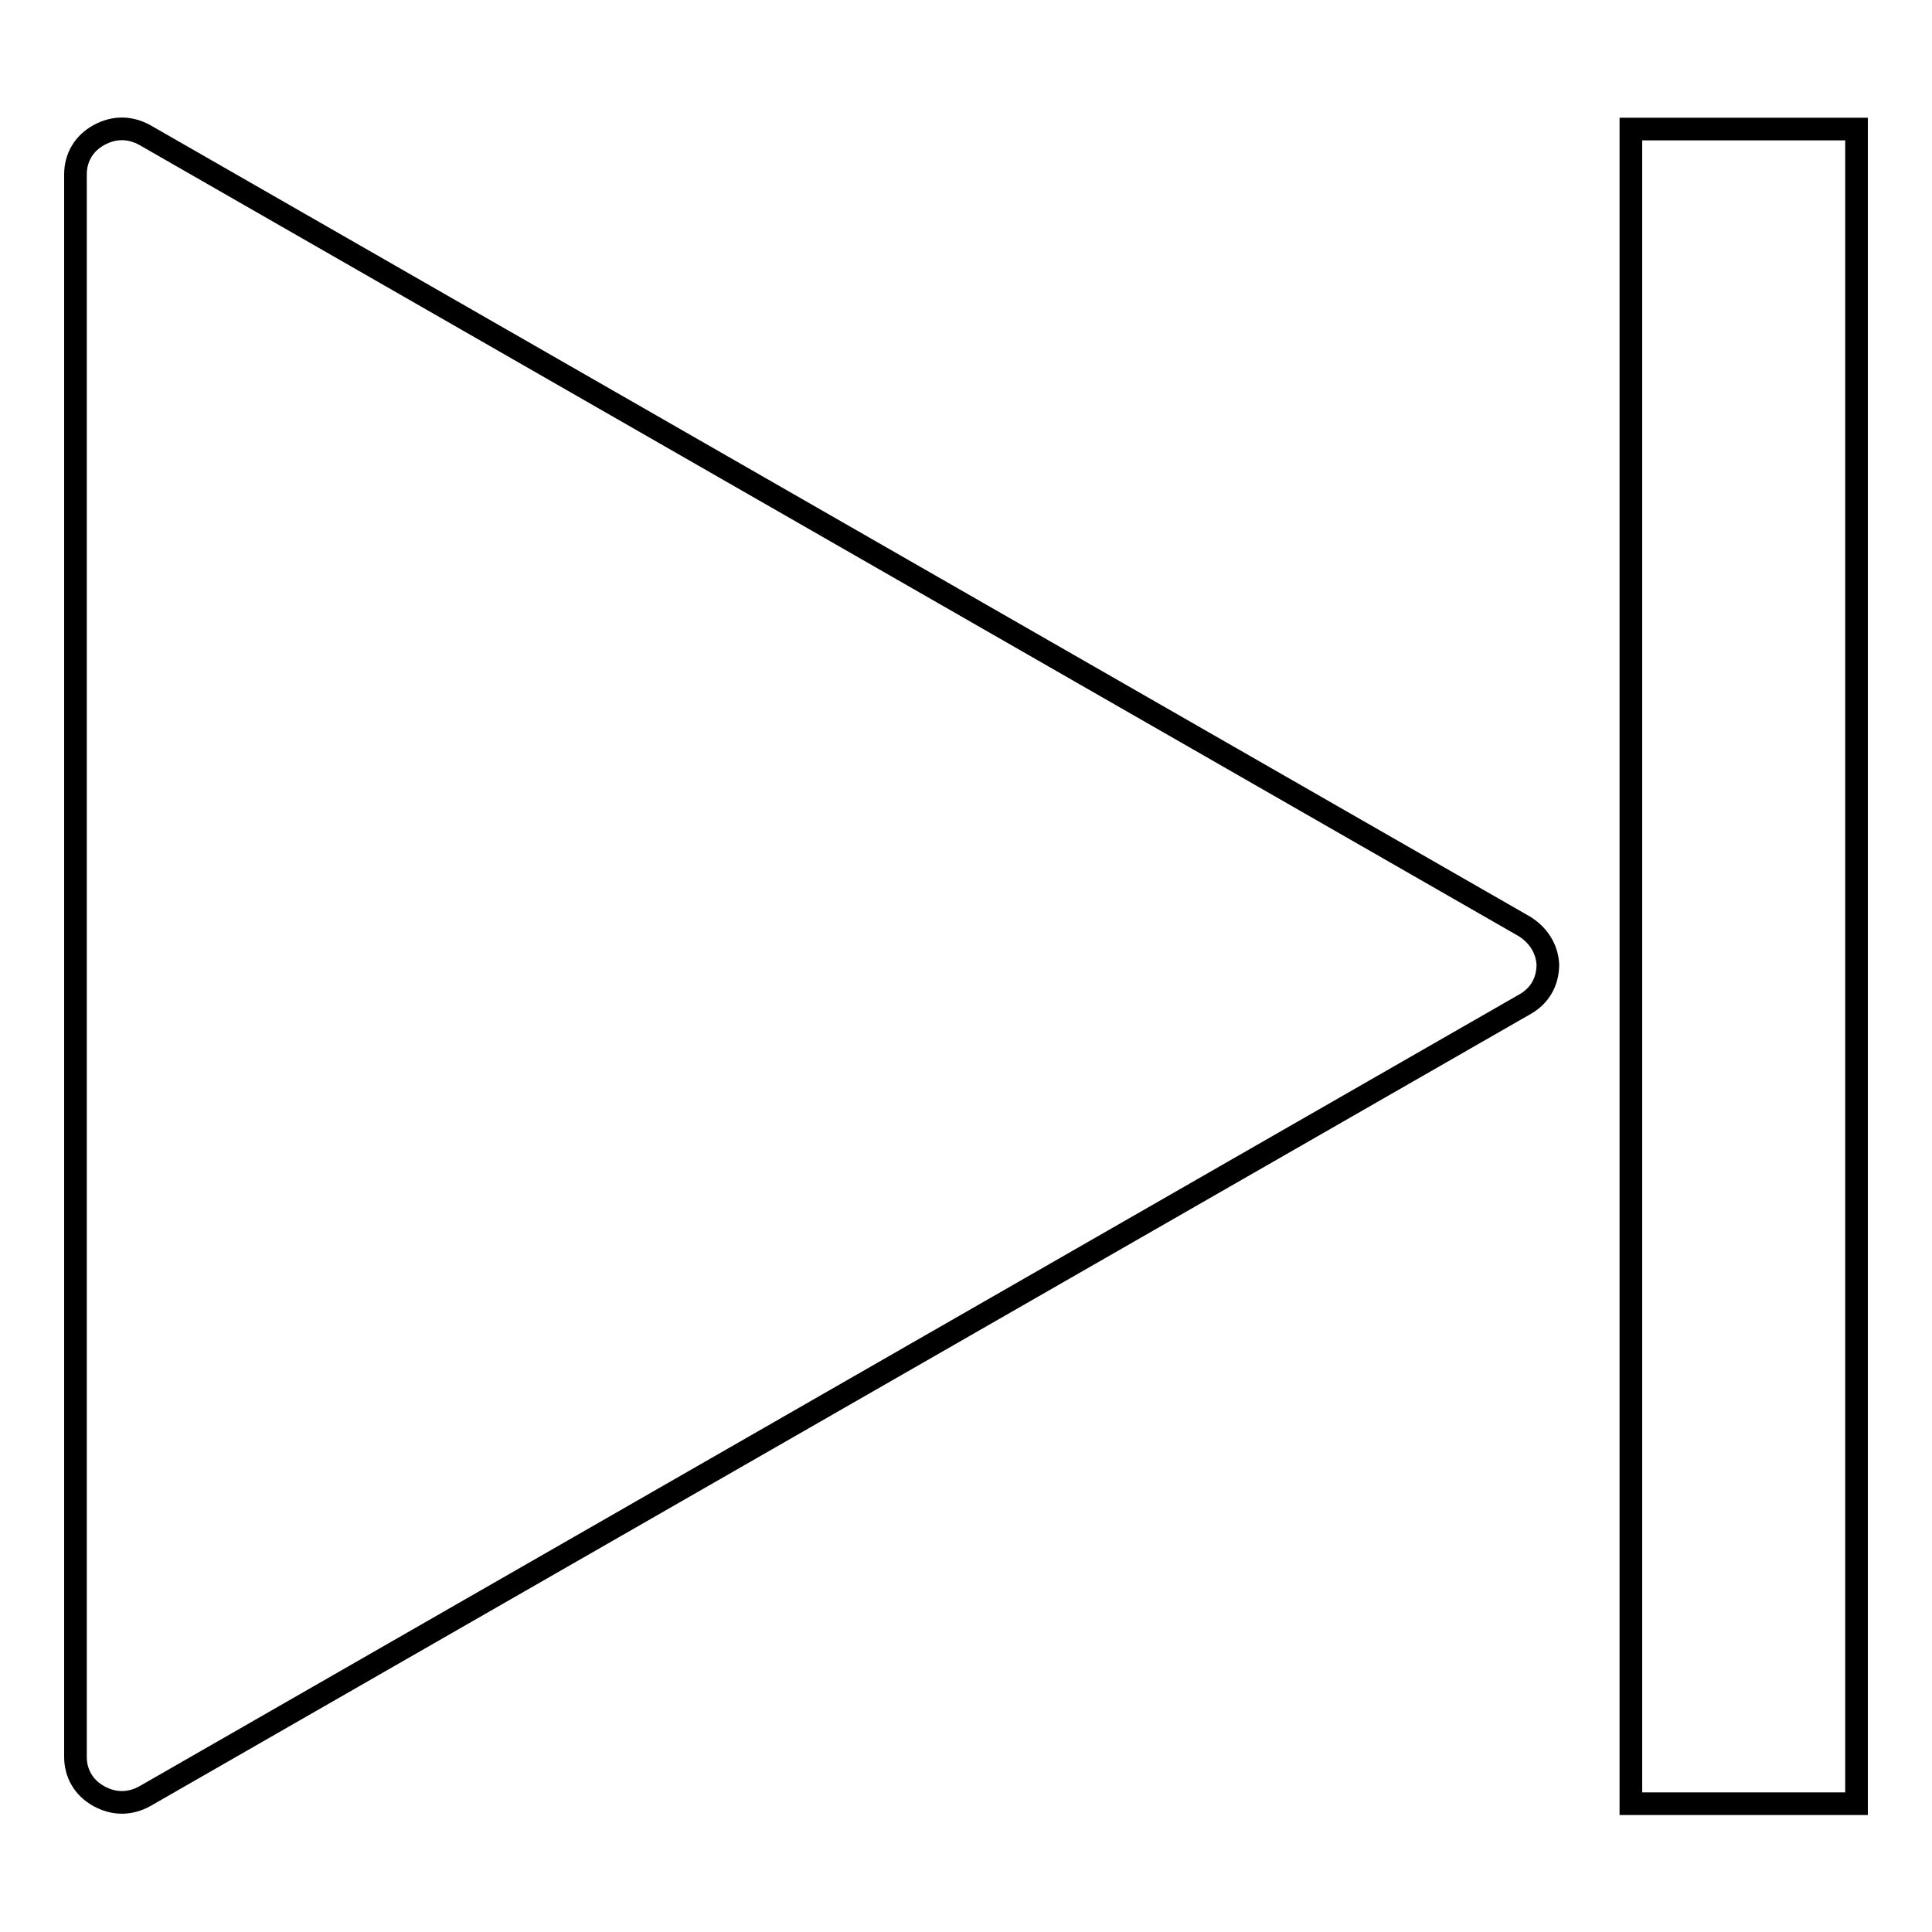
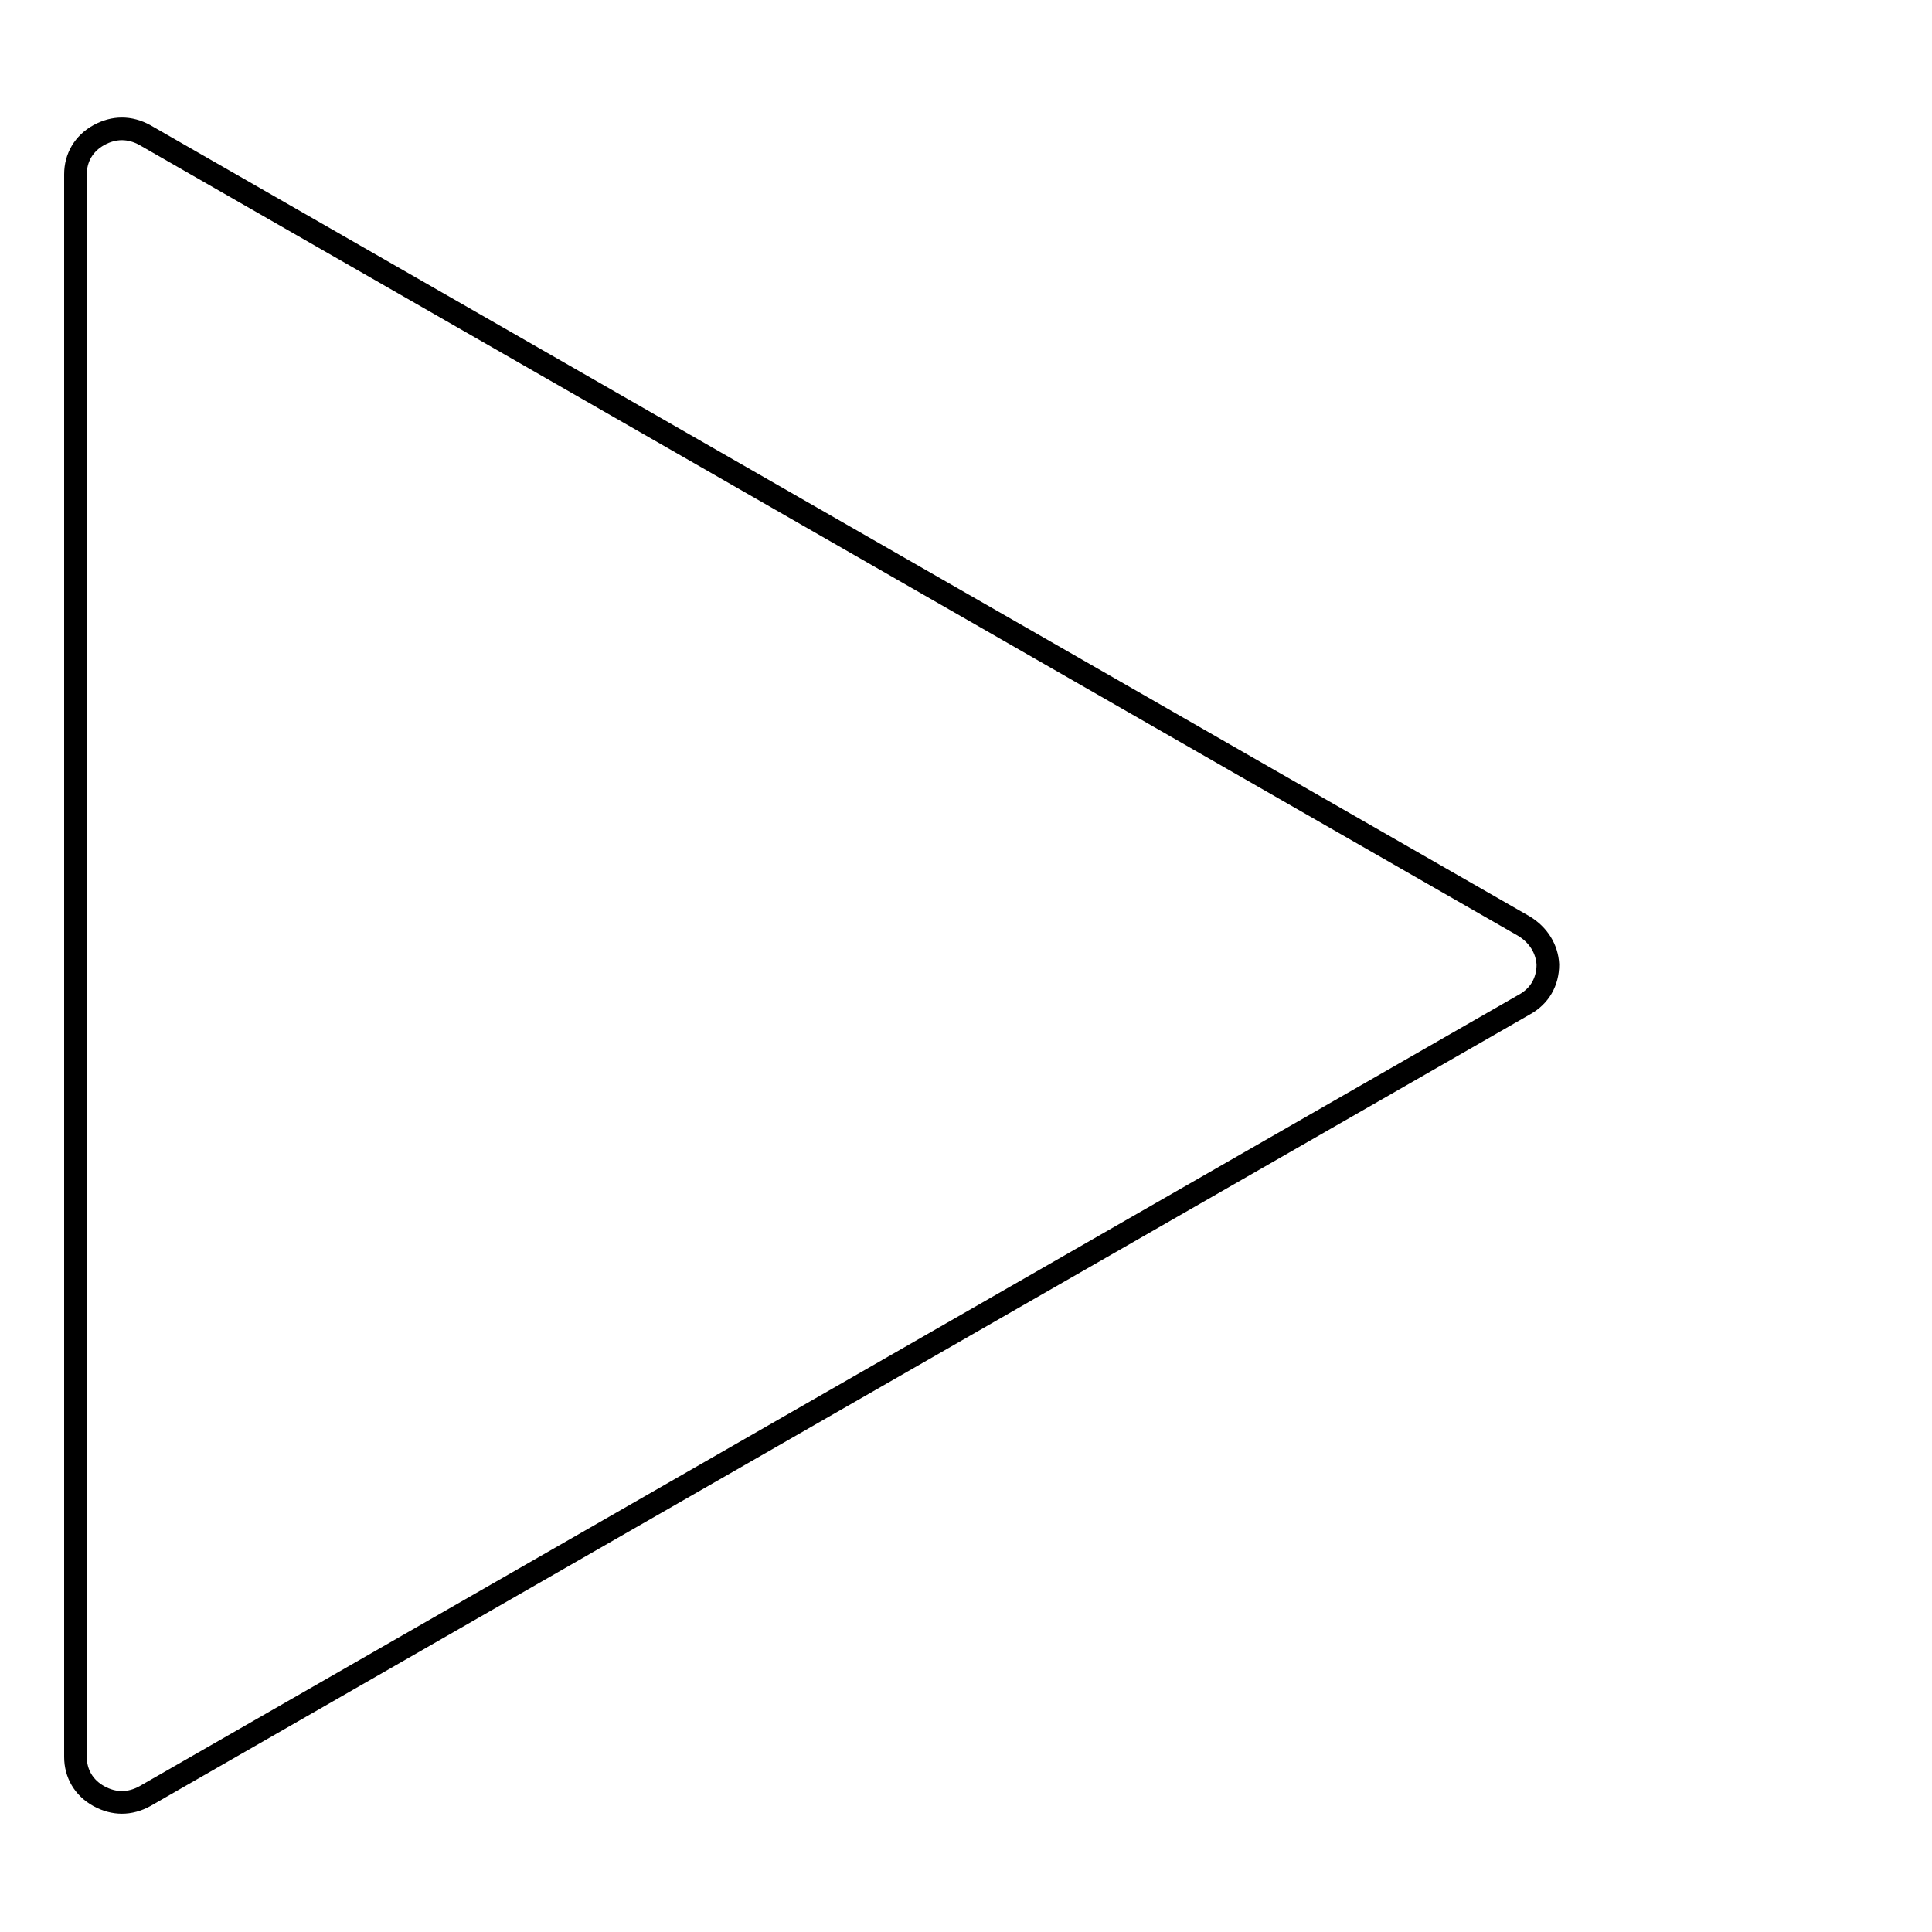
<svg xmlns="http://www.w3.org/2000/svg" version="1.1" x="0px" y="0px" viewBox="0 0 256 256" enable-background="new 0 0 256 256" xml:space="preserve">
  <g>
    <g>
      <path stroke-width="3" fill-opacity="0" stroke="#000000" d="M201.9,122.7L19.2,17.9c-2-1.1-4.1-1.1-6.1,0c-2,1.1-3.1,3-3.1,5.2v209.7c0,2.2,1.1,4.1,3.1,5.2c2,1.1,4.1,1.1,6.1,0l182.8-104.9c2-1.1,3.1-3,3.1-5.3C205,125.8,203.9,123.9,201.9,122.7z" />
-       <path stroke-width="3" fill-opacity="0" stroke="#000000" d="M216.1,17.1H246v221.9h-29.9V17.1L216.1,17.1z" />
    </g>
  </g>
</svg>